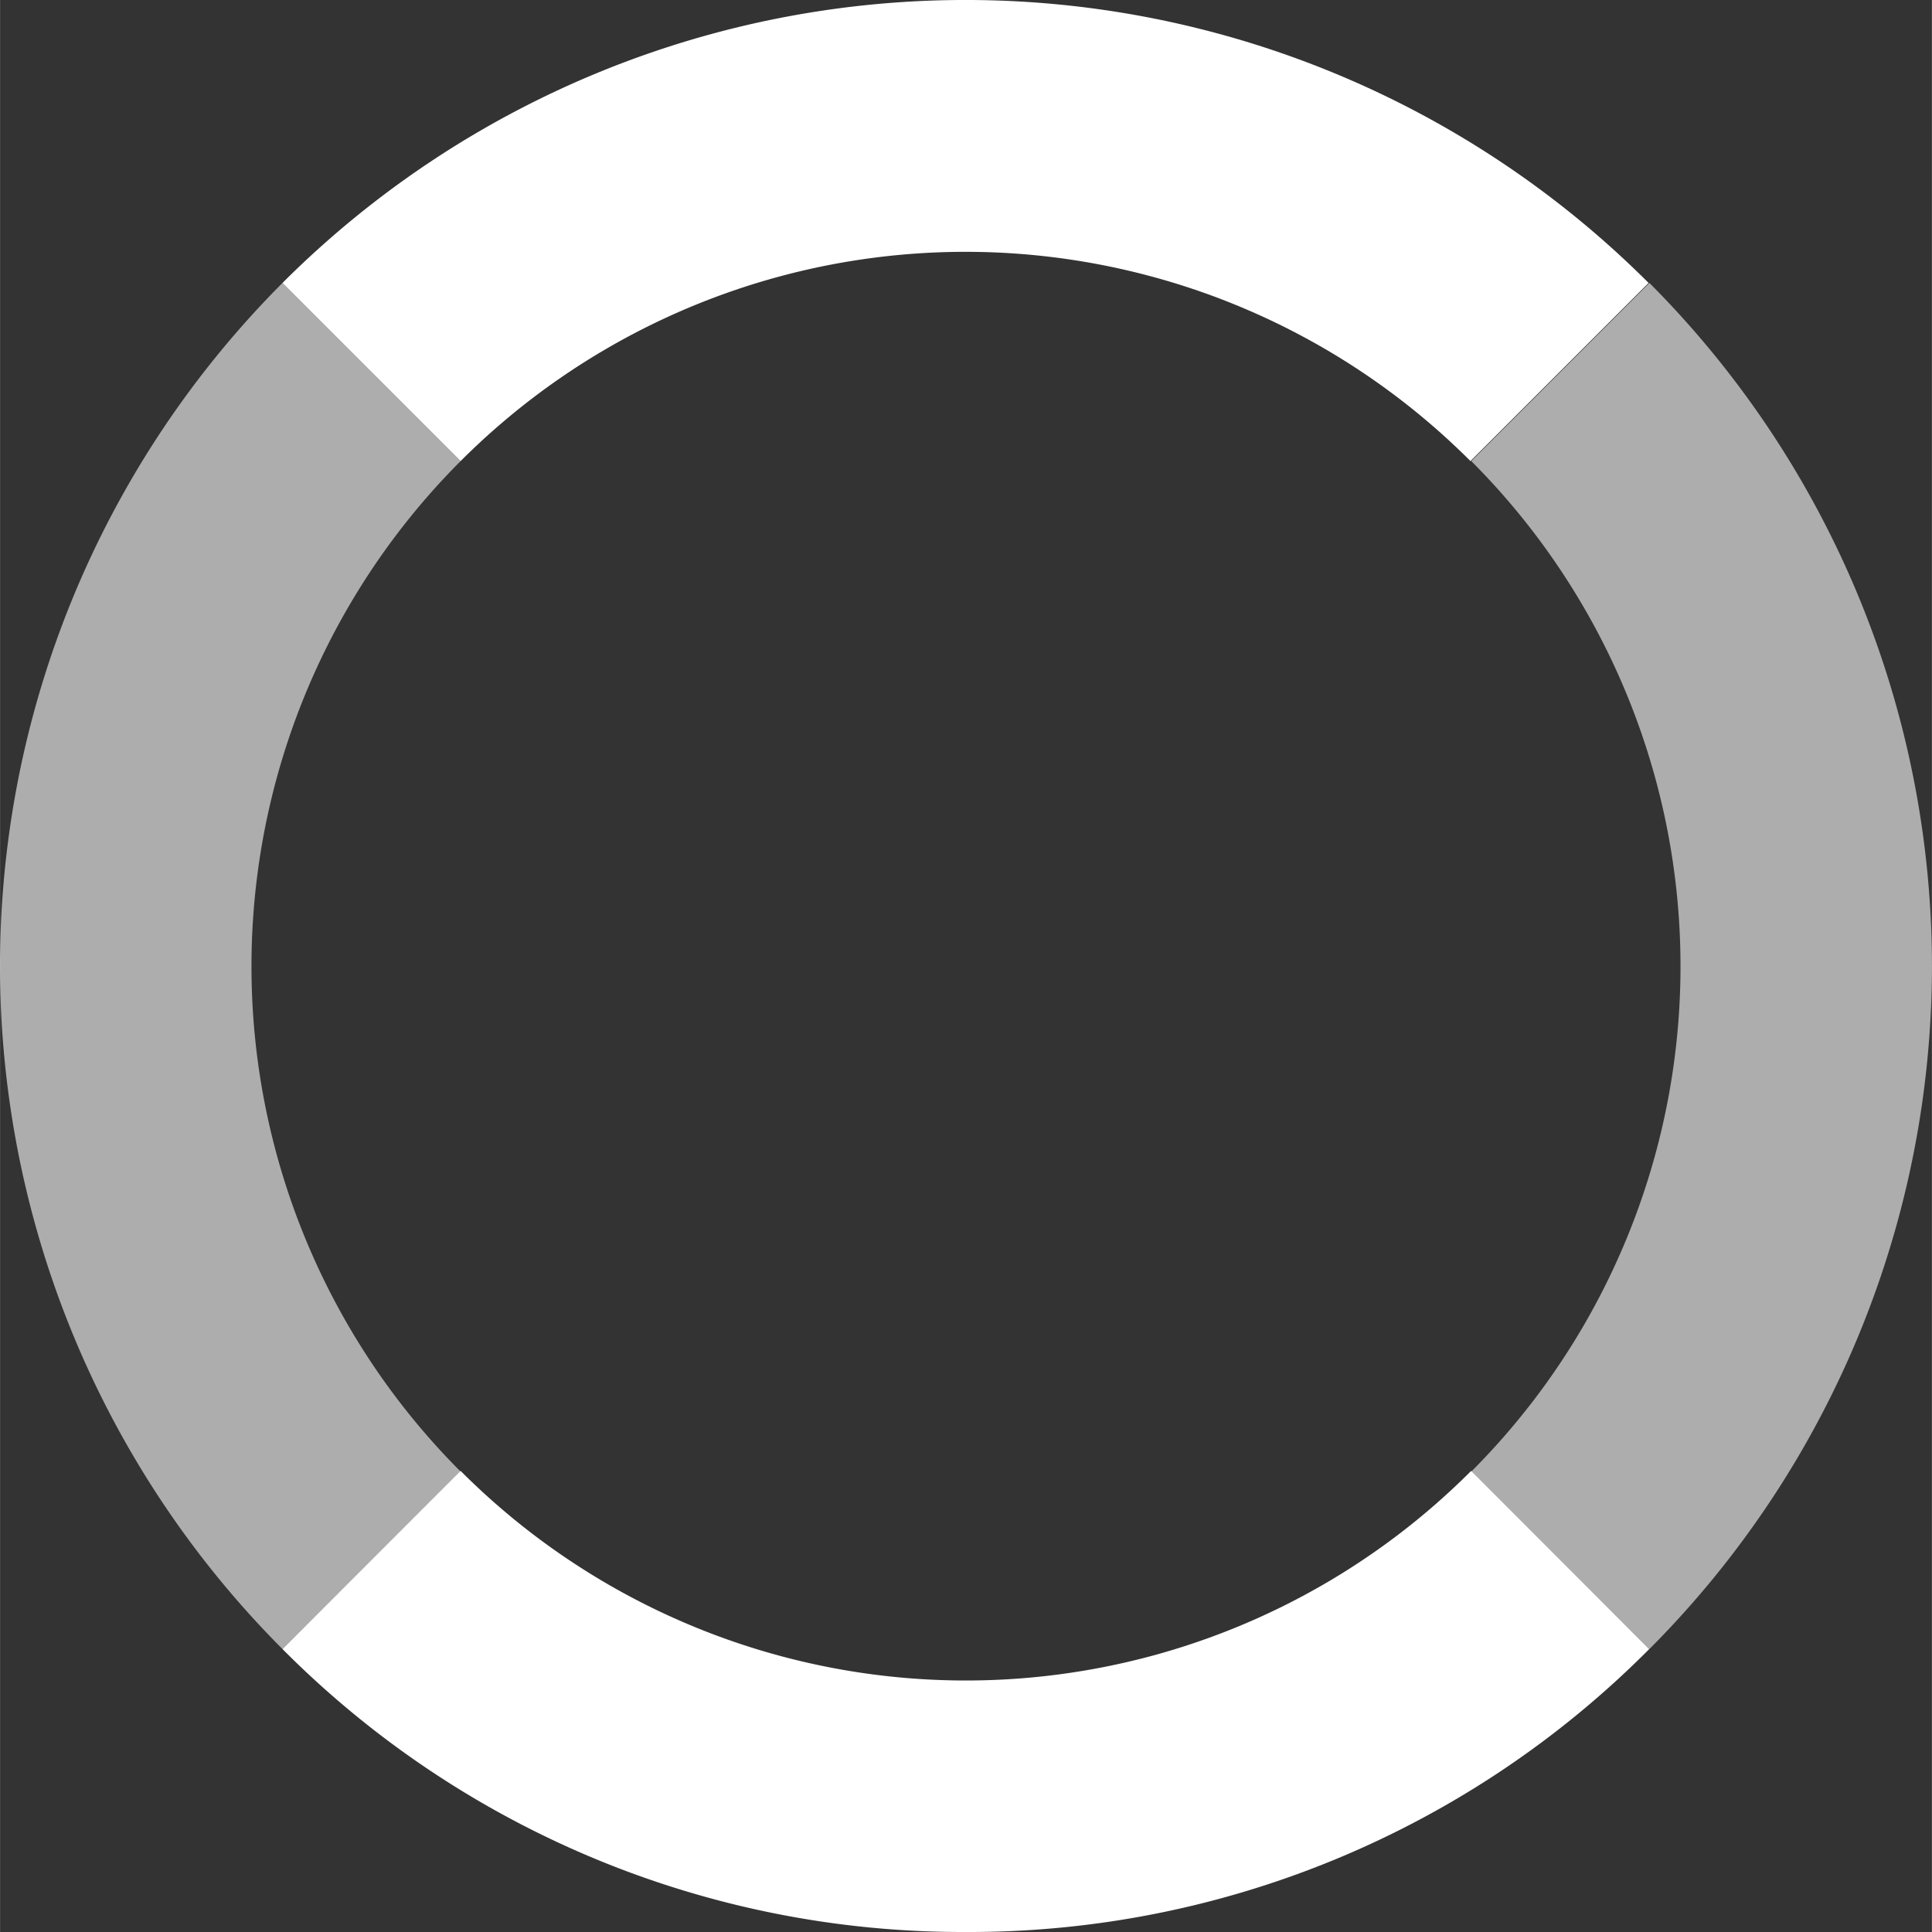
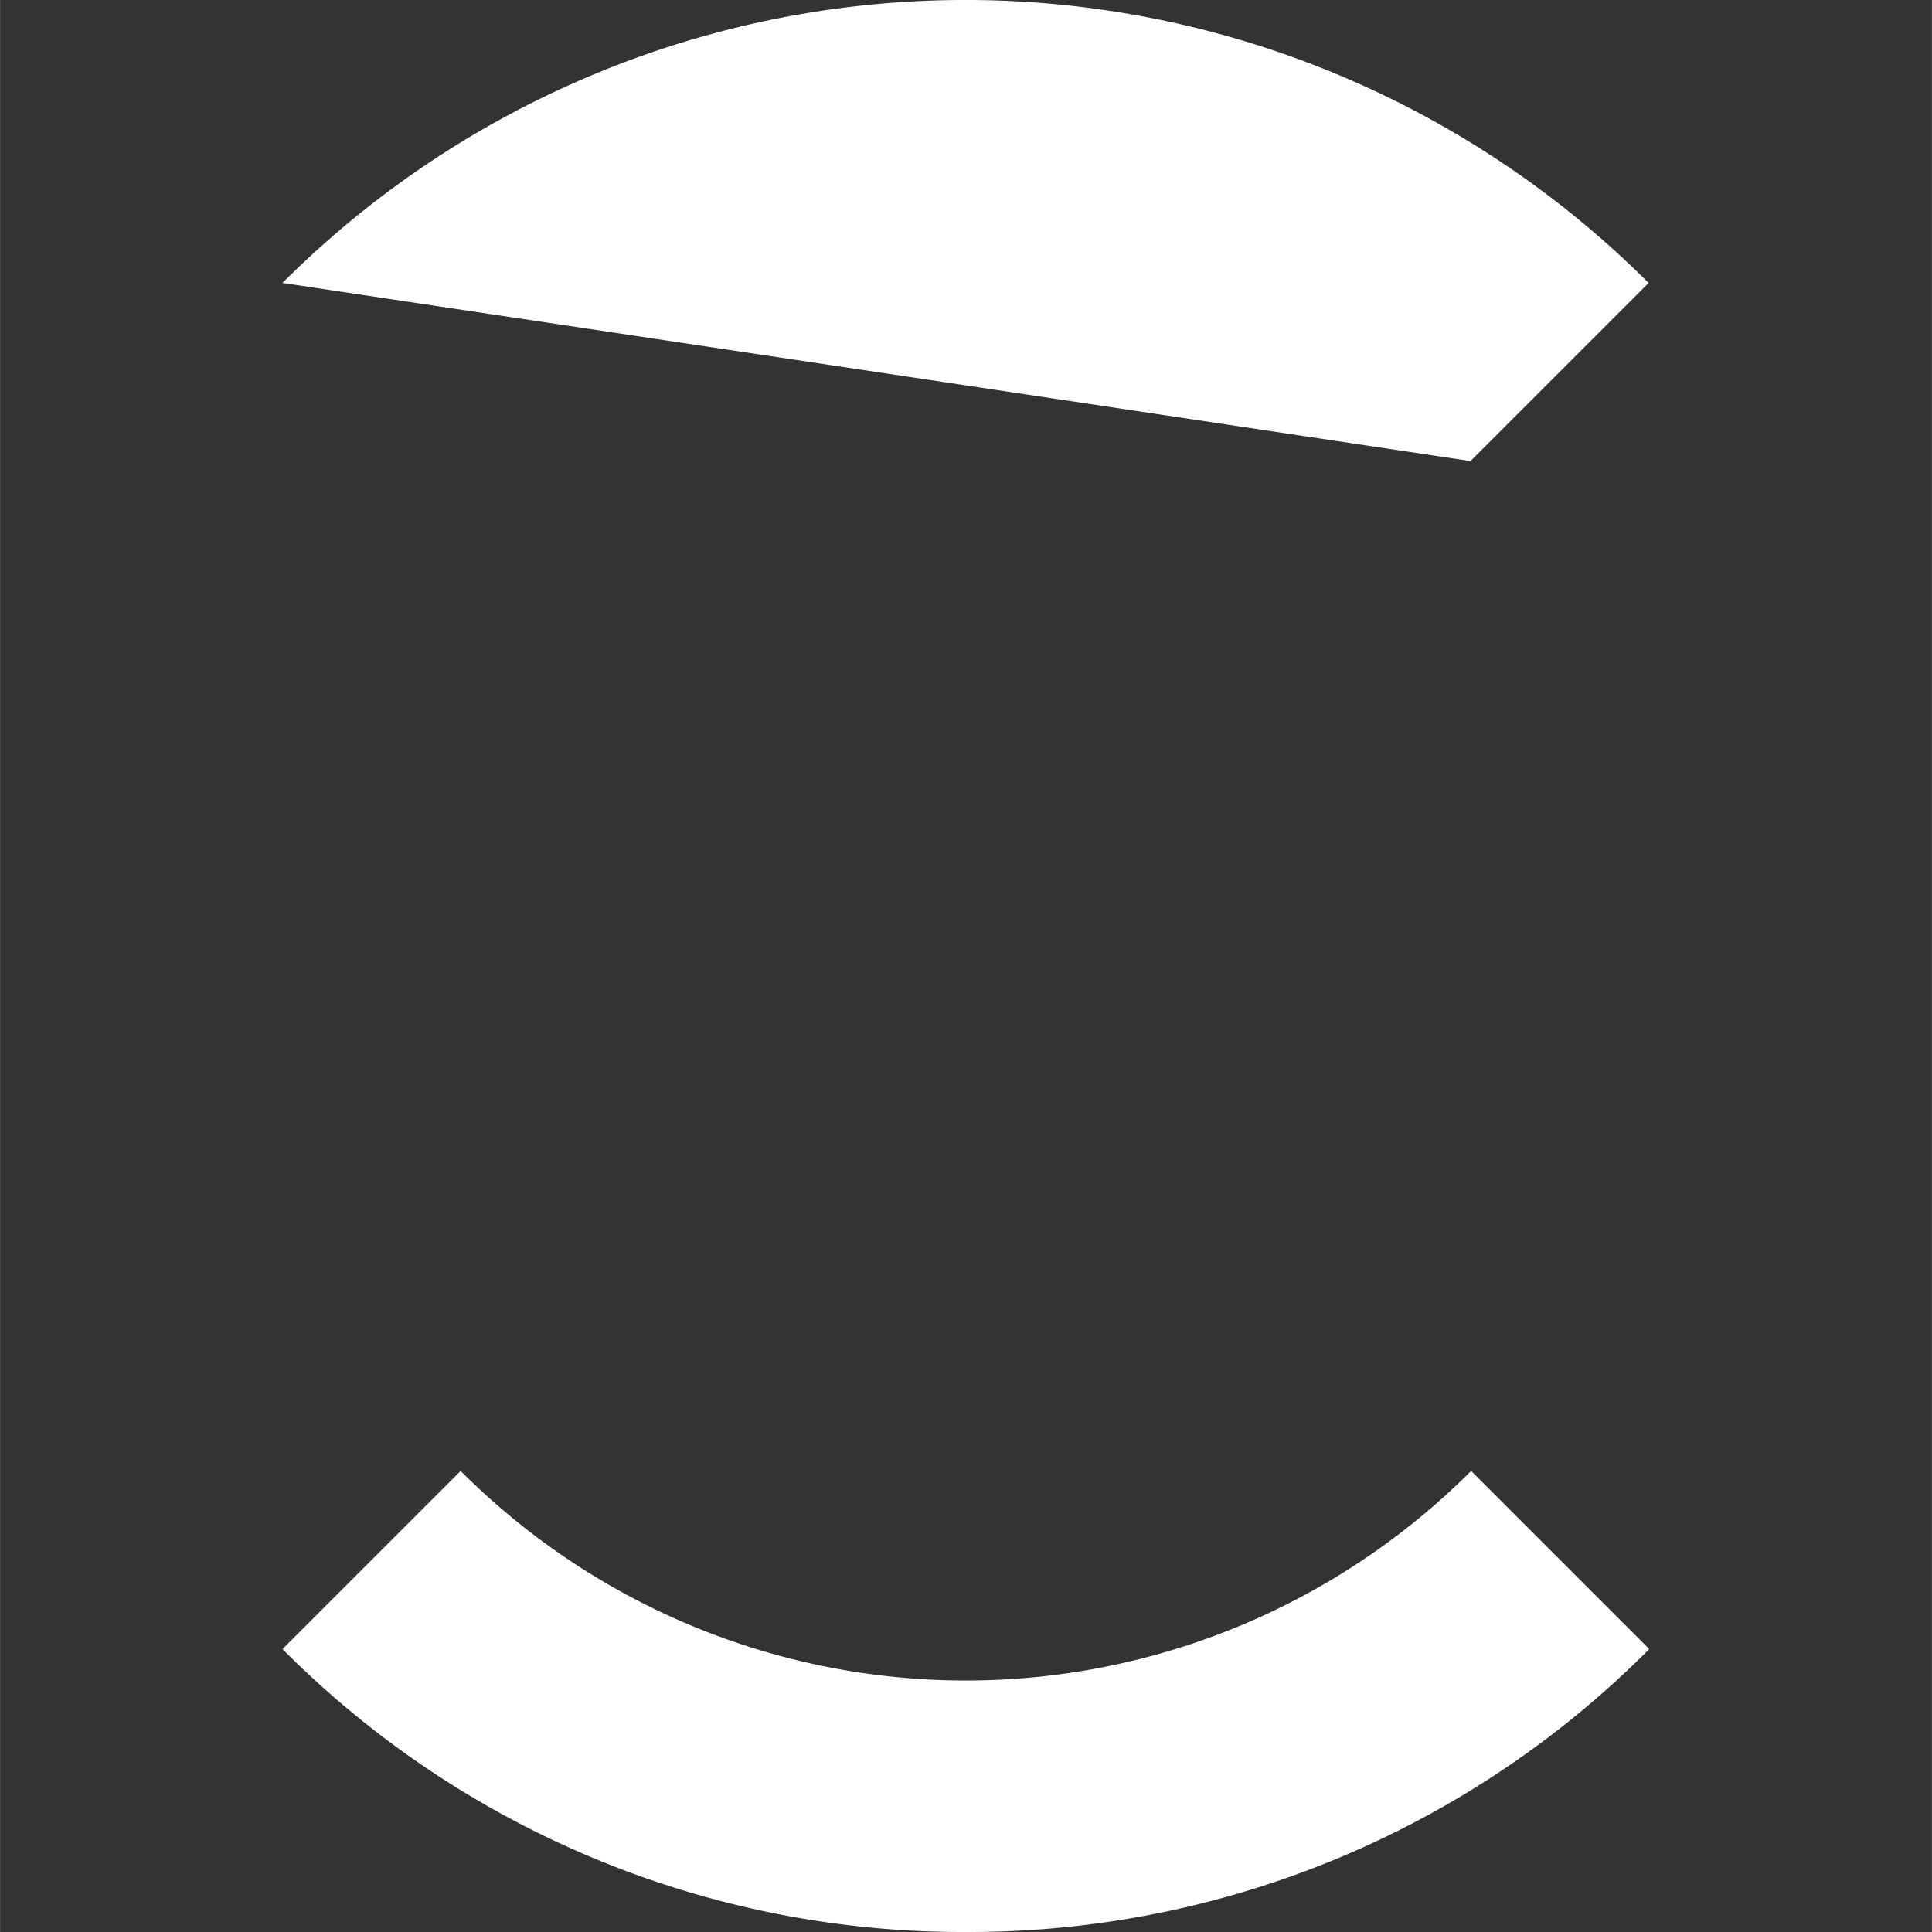
<svg xmlns="http://www.w3.org/2000/svg" width="150" height="150" viewBox="0 0 149.12 149.13">
  <rect x="0" y="0" width="149.12" height="149.13" fill="#333333" stroke="none" />
  <defs>
    <style>.icon-circle_svg__cls-1,.icon-circle_svg__cls-2{fill:#fff}.icon-circle_svg__cls-1{opacity:.6}</style>
  </defs>
  <g id="icon-circle_svg__Layer_2" data-name="Layer 2">
    <g id="icon-circle_svg__Layer_1-2" data-name="Layer 1">
-       <path class="icon-circle_svg__cls-1" d="M21.8 127.29a74.65 74.65 0 010-105.45l13.75 13.75a55.18 55.18 0 000 78zM127.31 127.29a74.64 74.64 0 000-105.45l-13.75 13.75a55.16 55.16 0 010 78z" />
-       <path class="icon-circle_svg__cls-2" d="M113.5 35.59a55.1 55.1 0 00-77.95 0L21.8 21.84a74.56 74.56 0 01105.45 0zM74.53 149.13a74 74 0 01-52.73-21.84l13.75-13.75a55.1 55.1 0 0078 0l13.75 13.75a74 74 0 01-52.77 21.84z" />
+       <path class="icon-circle_svg__cls-2" d="M113.5 35.59L21.8 21.84a74.56 74.56 0 01105.45 0zM74.53 149.13a74 74 0 01-52.73-21.84l13.75-13.75a55.1 55.1 0 0078 0l13.75 13.75a74 74 0 01-52.77 21.84z" />
    </g>
  </g>
</svg>